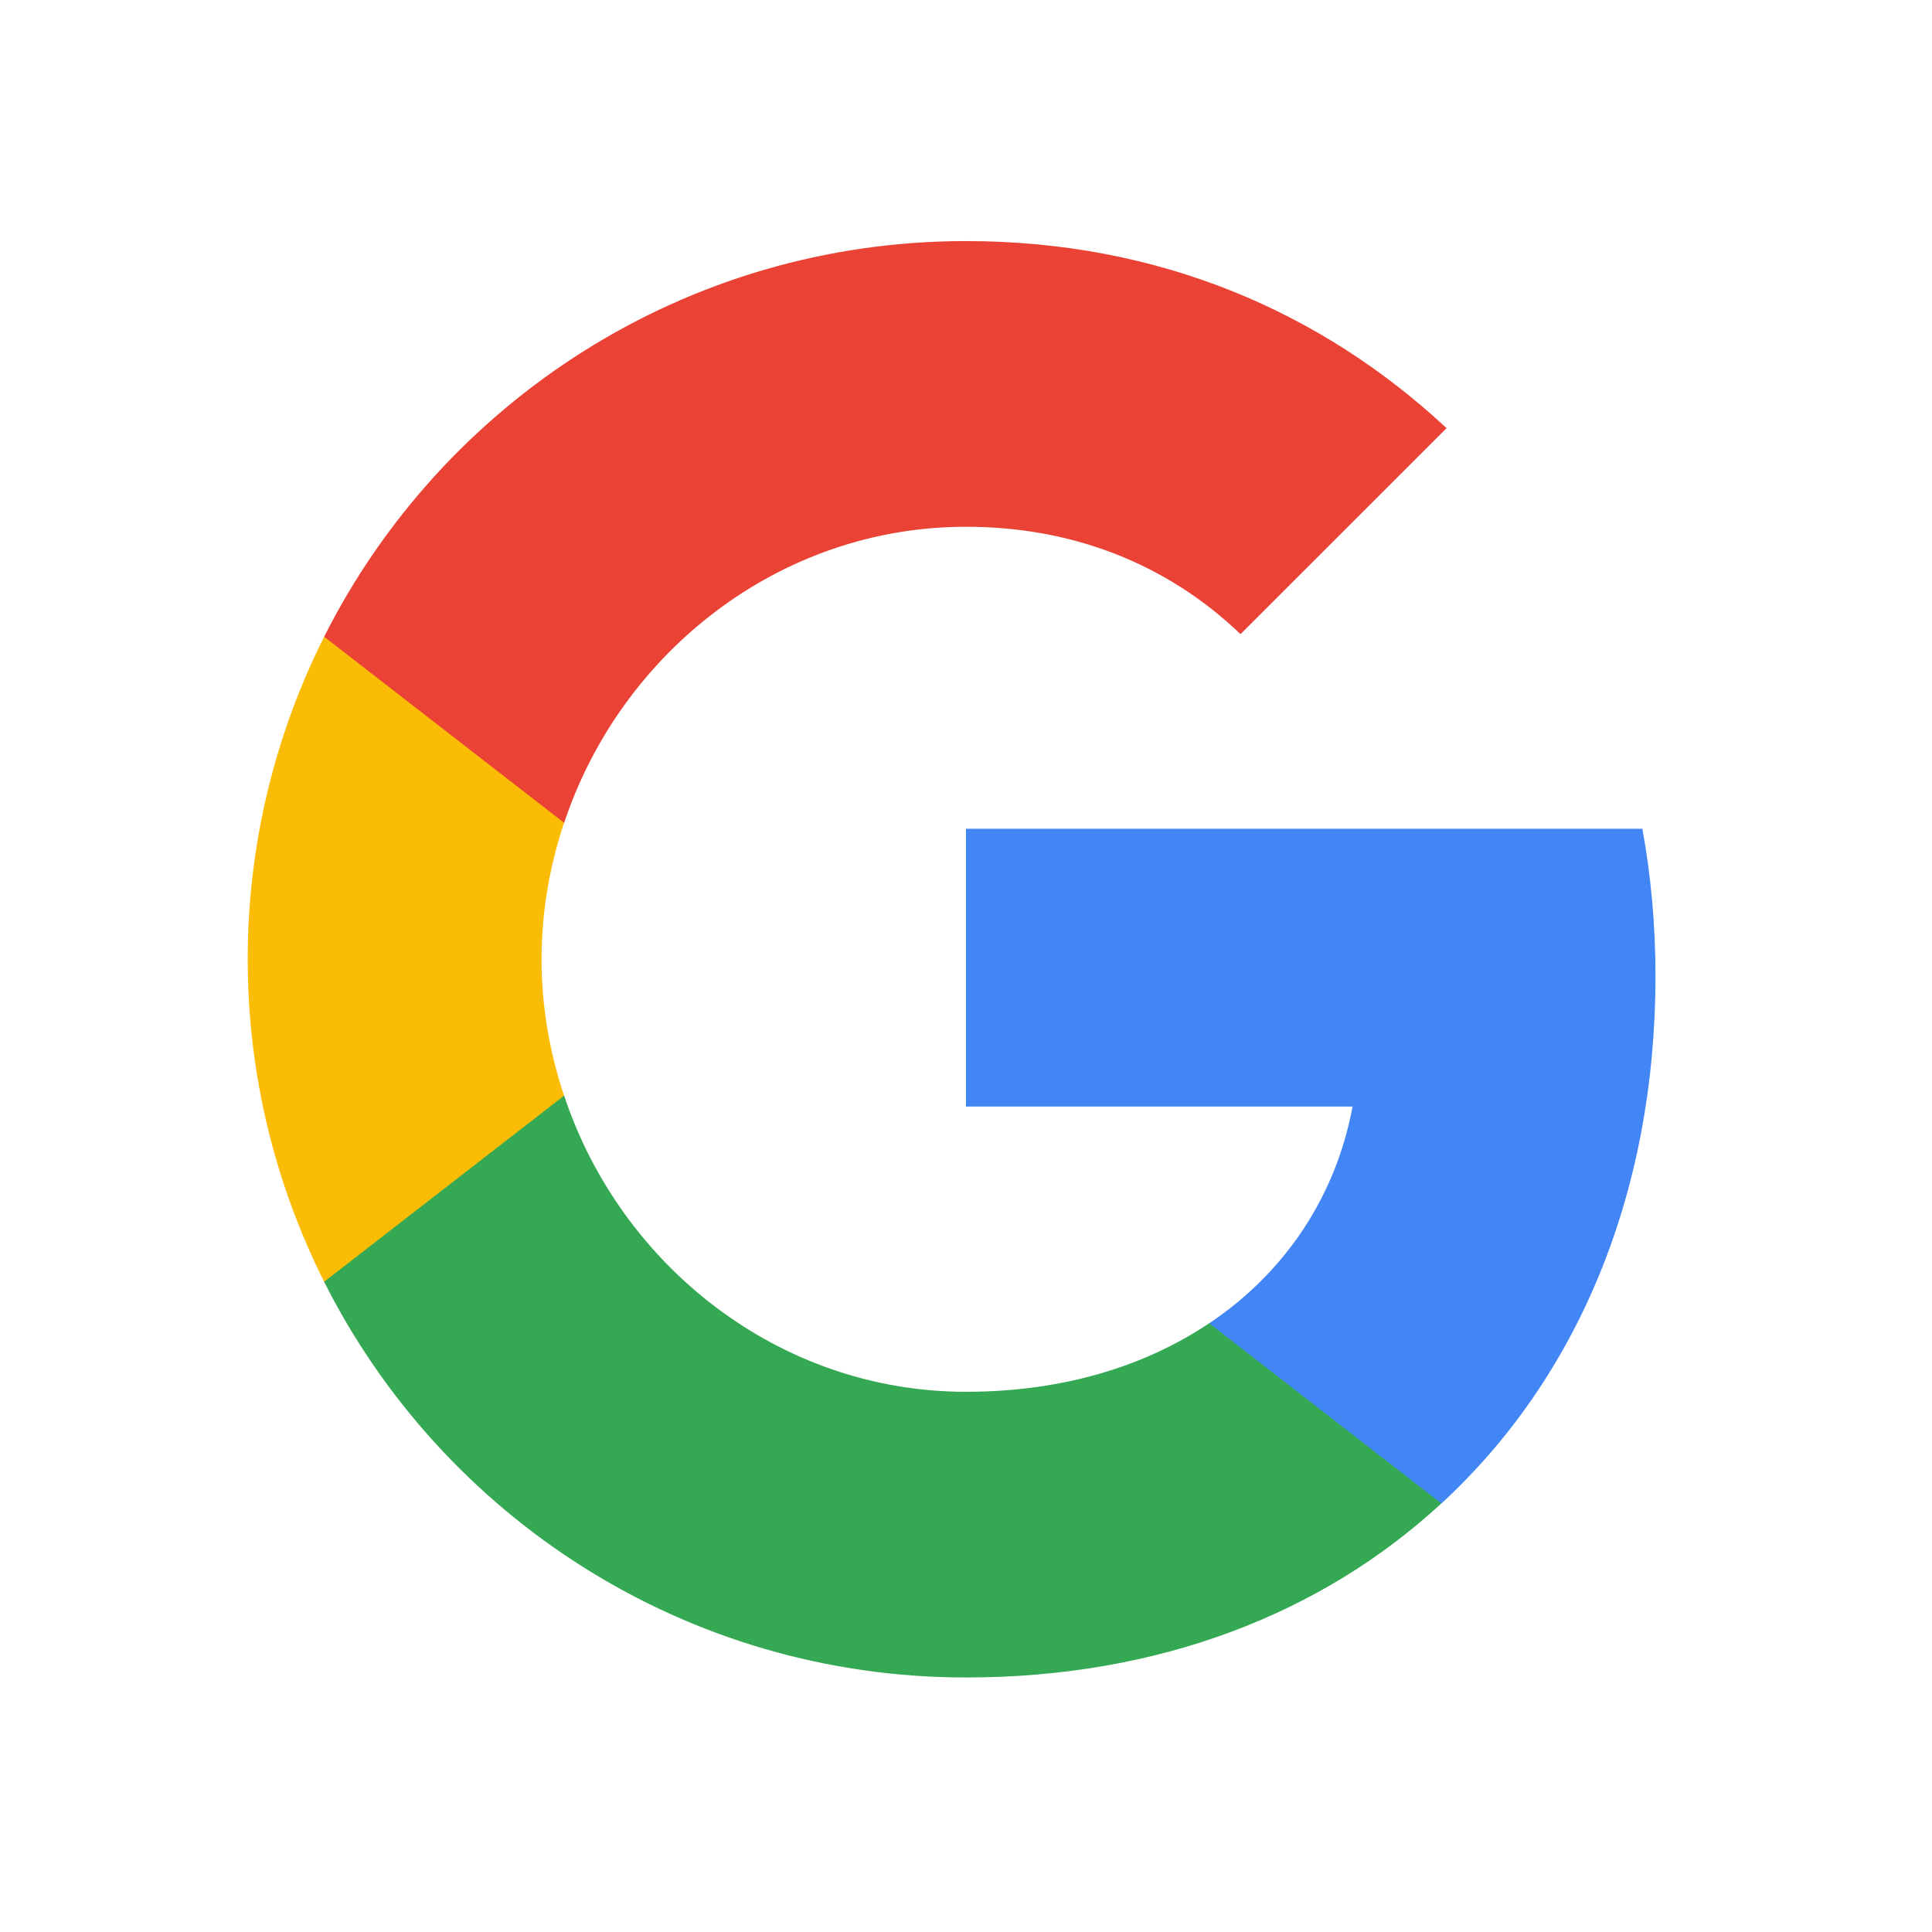
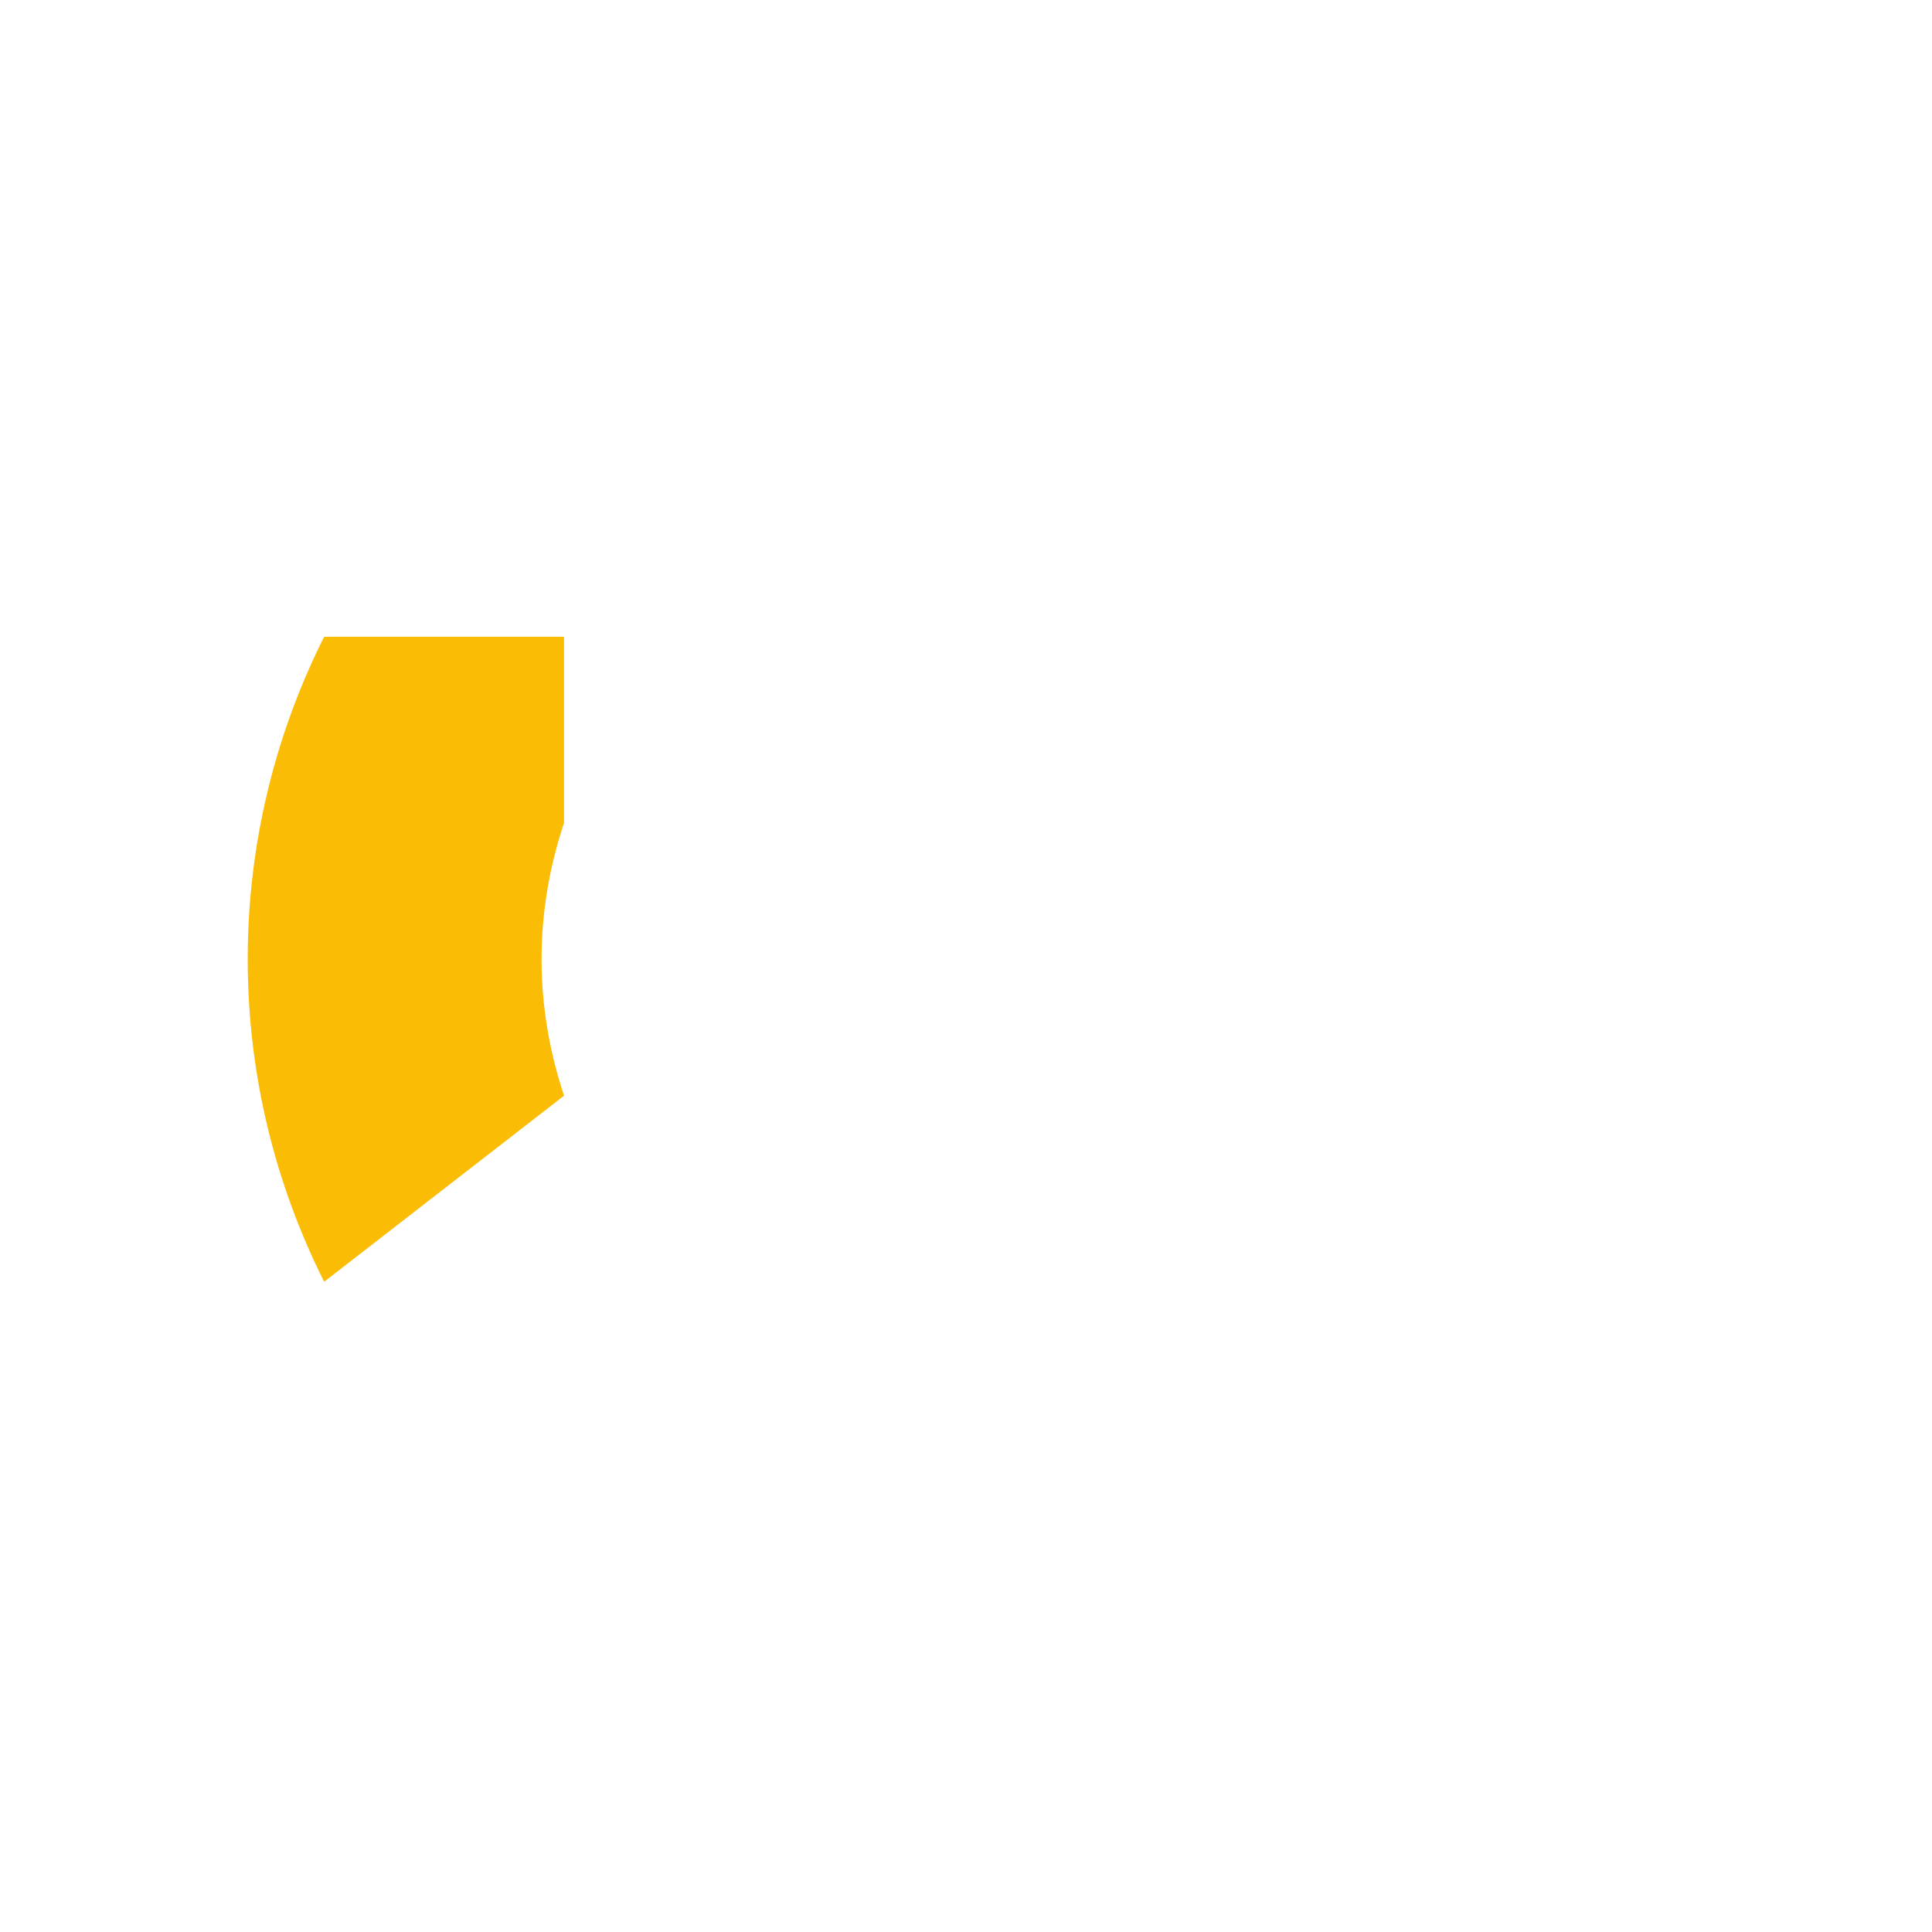
<svg xmlns="http://www.w3.org/2000/svg" width="23" height="23" viewBox="0 0 23 23" fill="none">
-   <path fill-rule="evenodd" clip-rule="evenodd" d="M19.708 11.615C19.708 11.008 19.654 10.425 19.552 9.866H11.5V13.173H16.102C15.903 14.242 15.301 15.147 14.395 15.754V17.899H17.159C18.775 16.41 19.708 14.218 19.708 11.615Z" fill="#4285F4" />
-   <path fill-rule="evenodd" clip-rule="evenodd" d="M11.5 19.97C13.809 19.97 15.744 19.204 17.159 17.898L14.395 15.753C13.63 16.266 12.65 16.569 11.5 16.569C9.273 16.569 7.388 15.065 6.716 13.044H3.859V15.26C5.266 18.054 8.158 19.97 11.5 19.97Z" fill="#34A853" />
  <path fill-rule="evenodd" clip-rule="evenodd" d="M6.715 13.044C6.544 12.531 6.447 11.983 6.447 11.42C6.447 10.856 6.544 10.308 6.715 9.795V7.58H3.859C3.28 8.734 2.949 10.04 2.949 11.42C2.949 12.8 3.28 14.105 3.859 15.259L6.715 13.044Z" fill="#FBBC05" />
-   <path fill-rule="evenodd" clip-rule="evenodd" d="M11.5 6.271C12.755 6.271 13.882 6.702 14.768 7.549L17.221 5.097C15.74 3.717 13.805 2.87 11.5 2.87C8.158 2.87 5.266 4.786 3.859 7.58L6.716 9.796C7.388 7.775 9.273 6.271 11.5 6.271Z" fill="#EA4335" />
</svg>